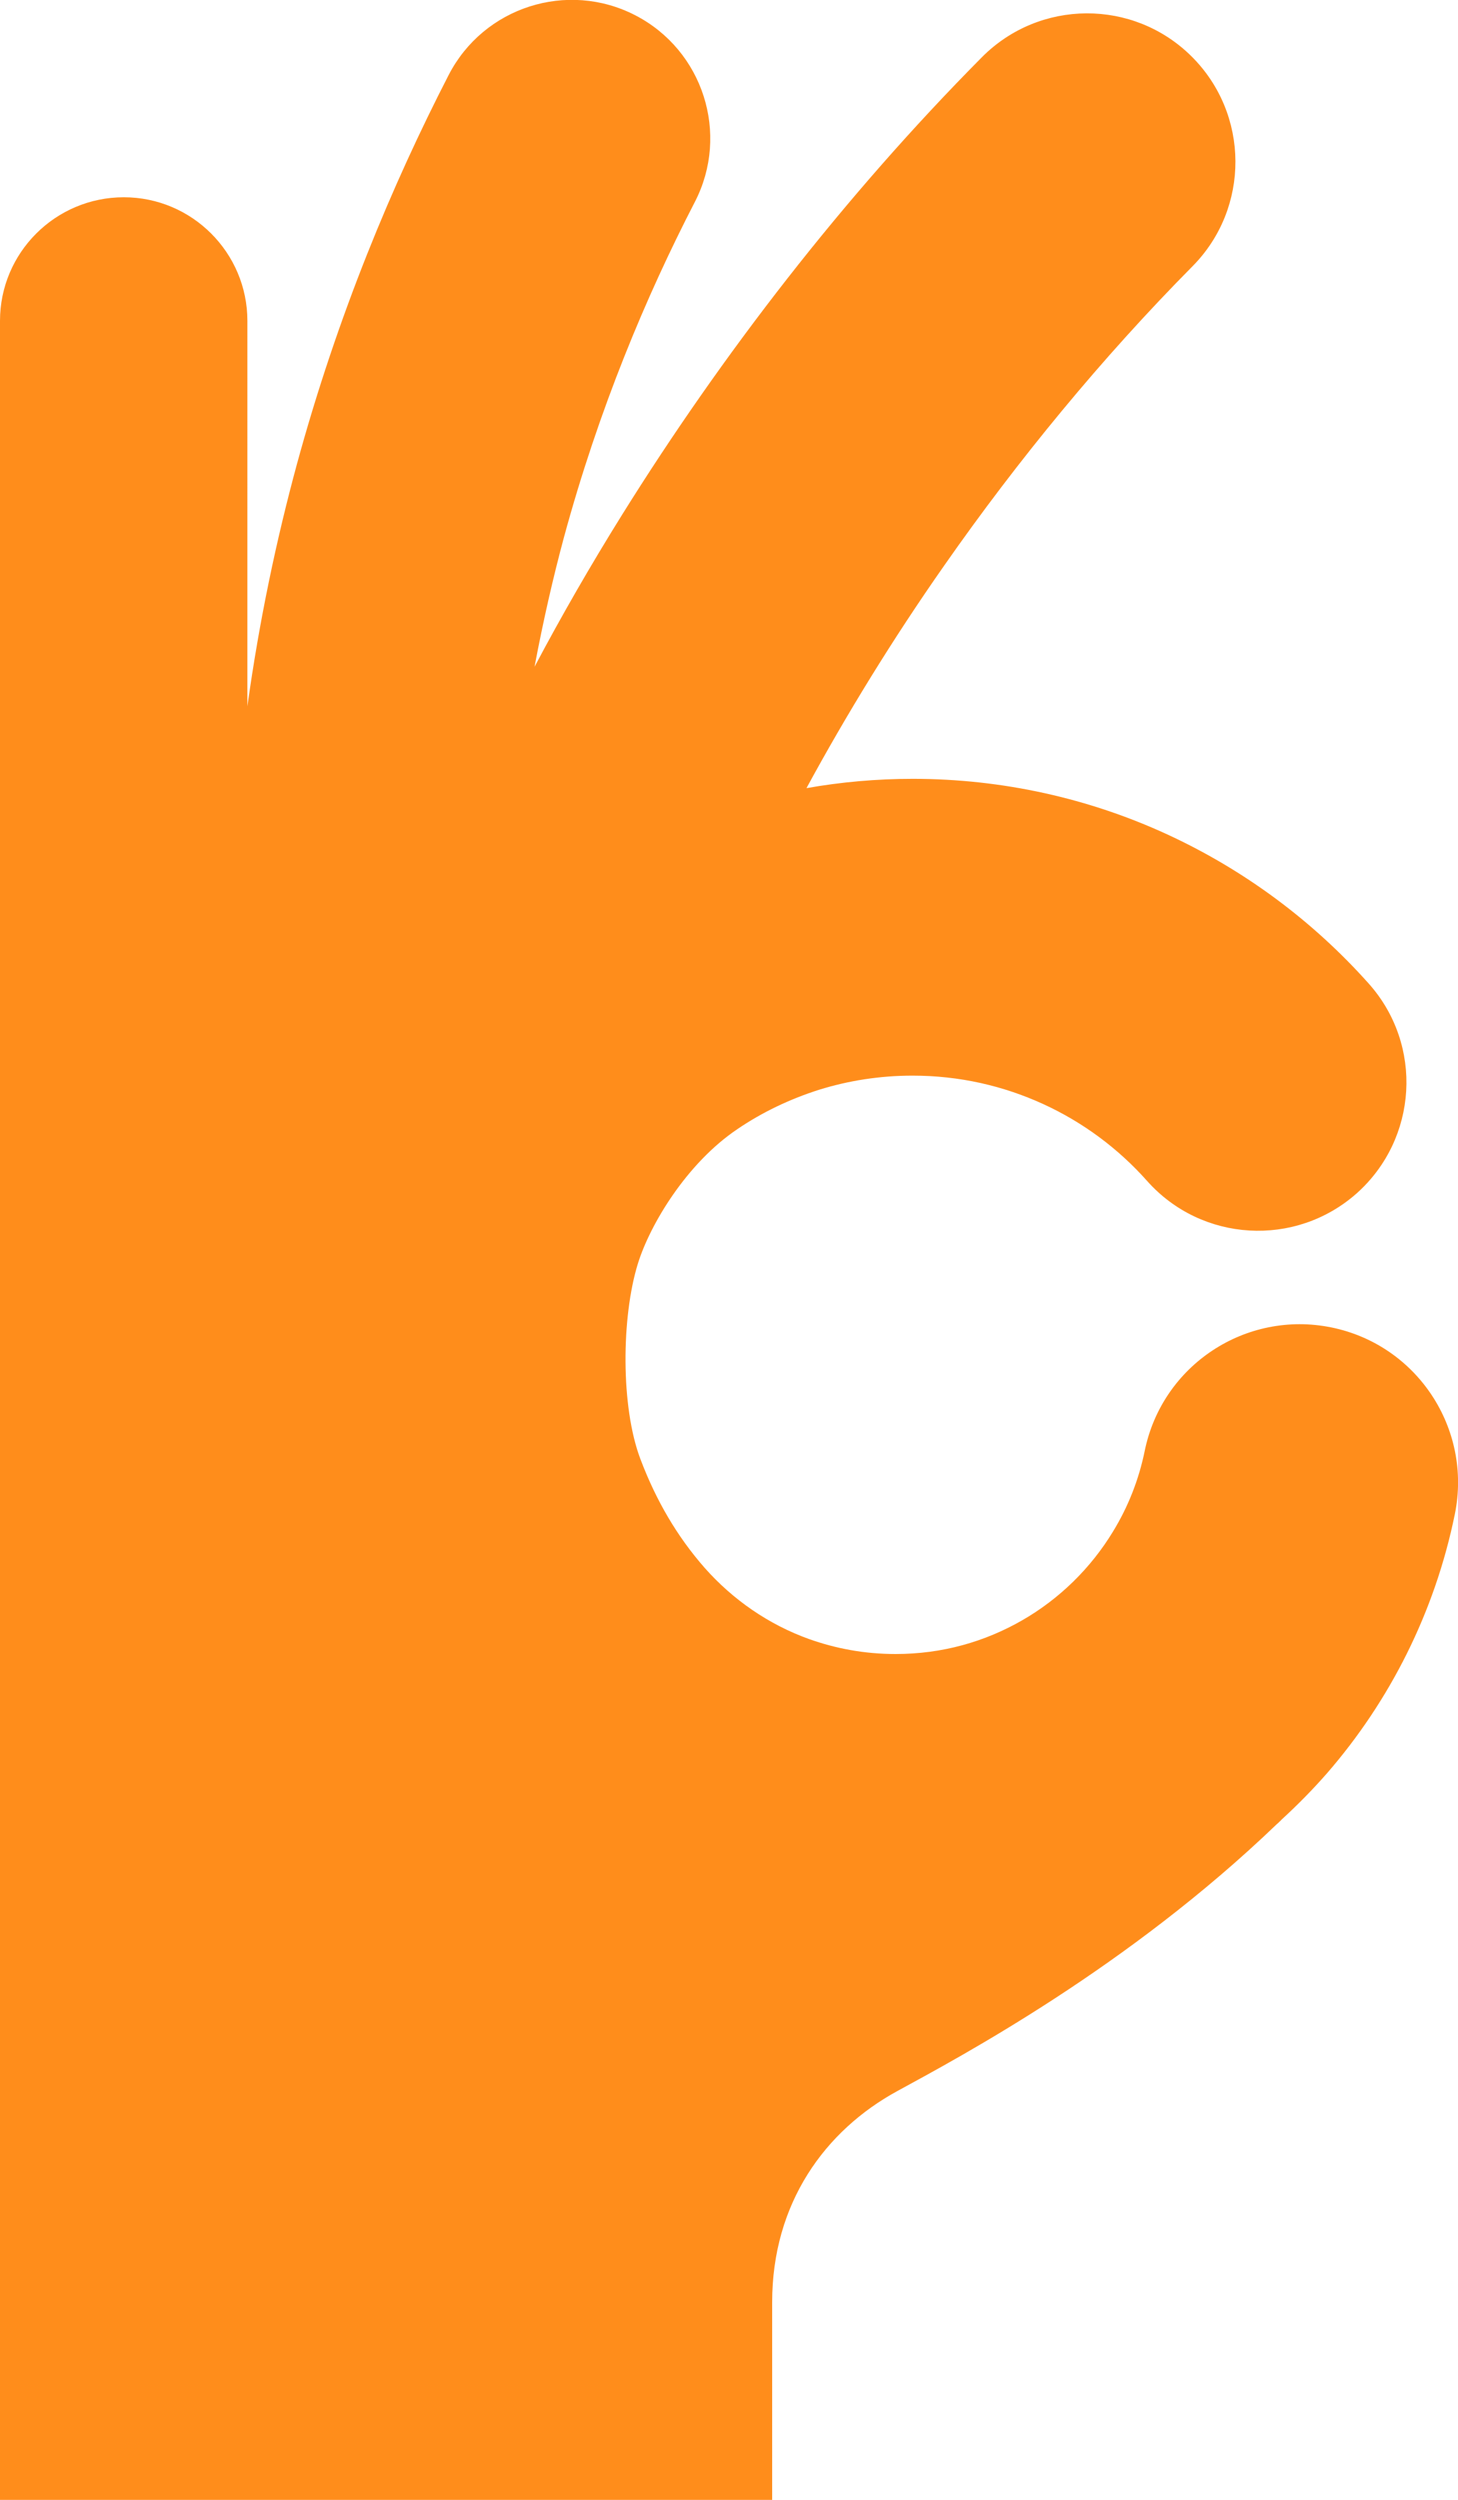
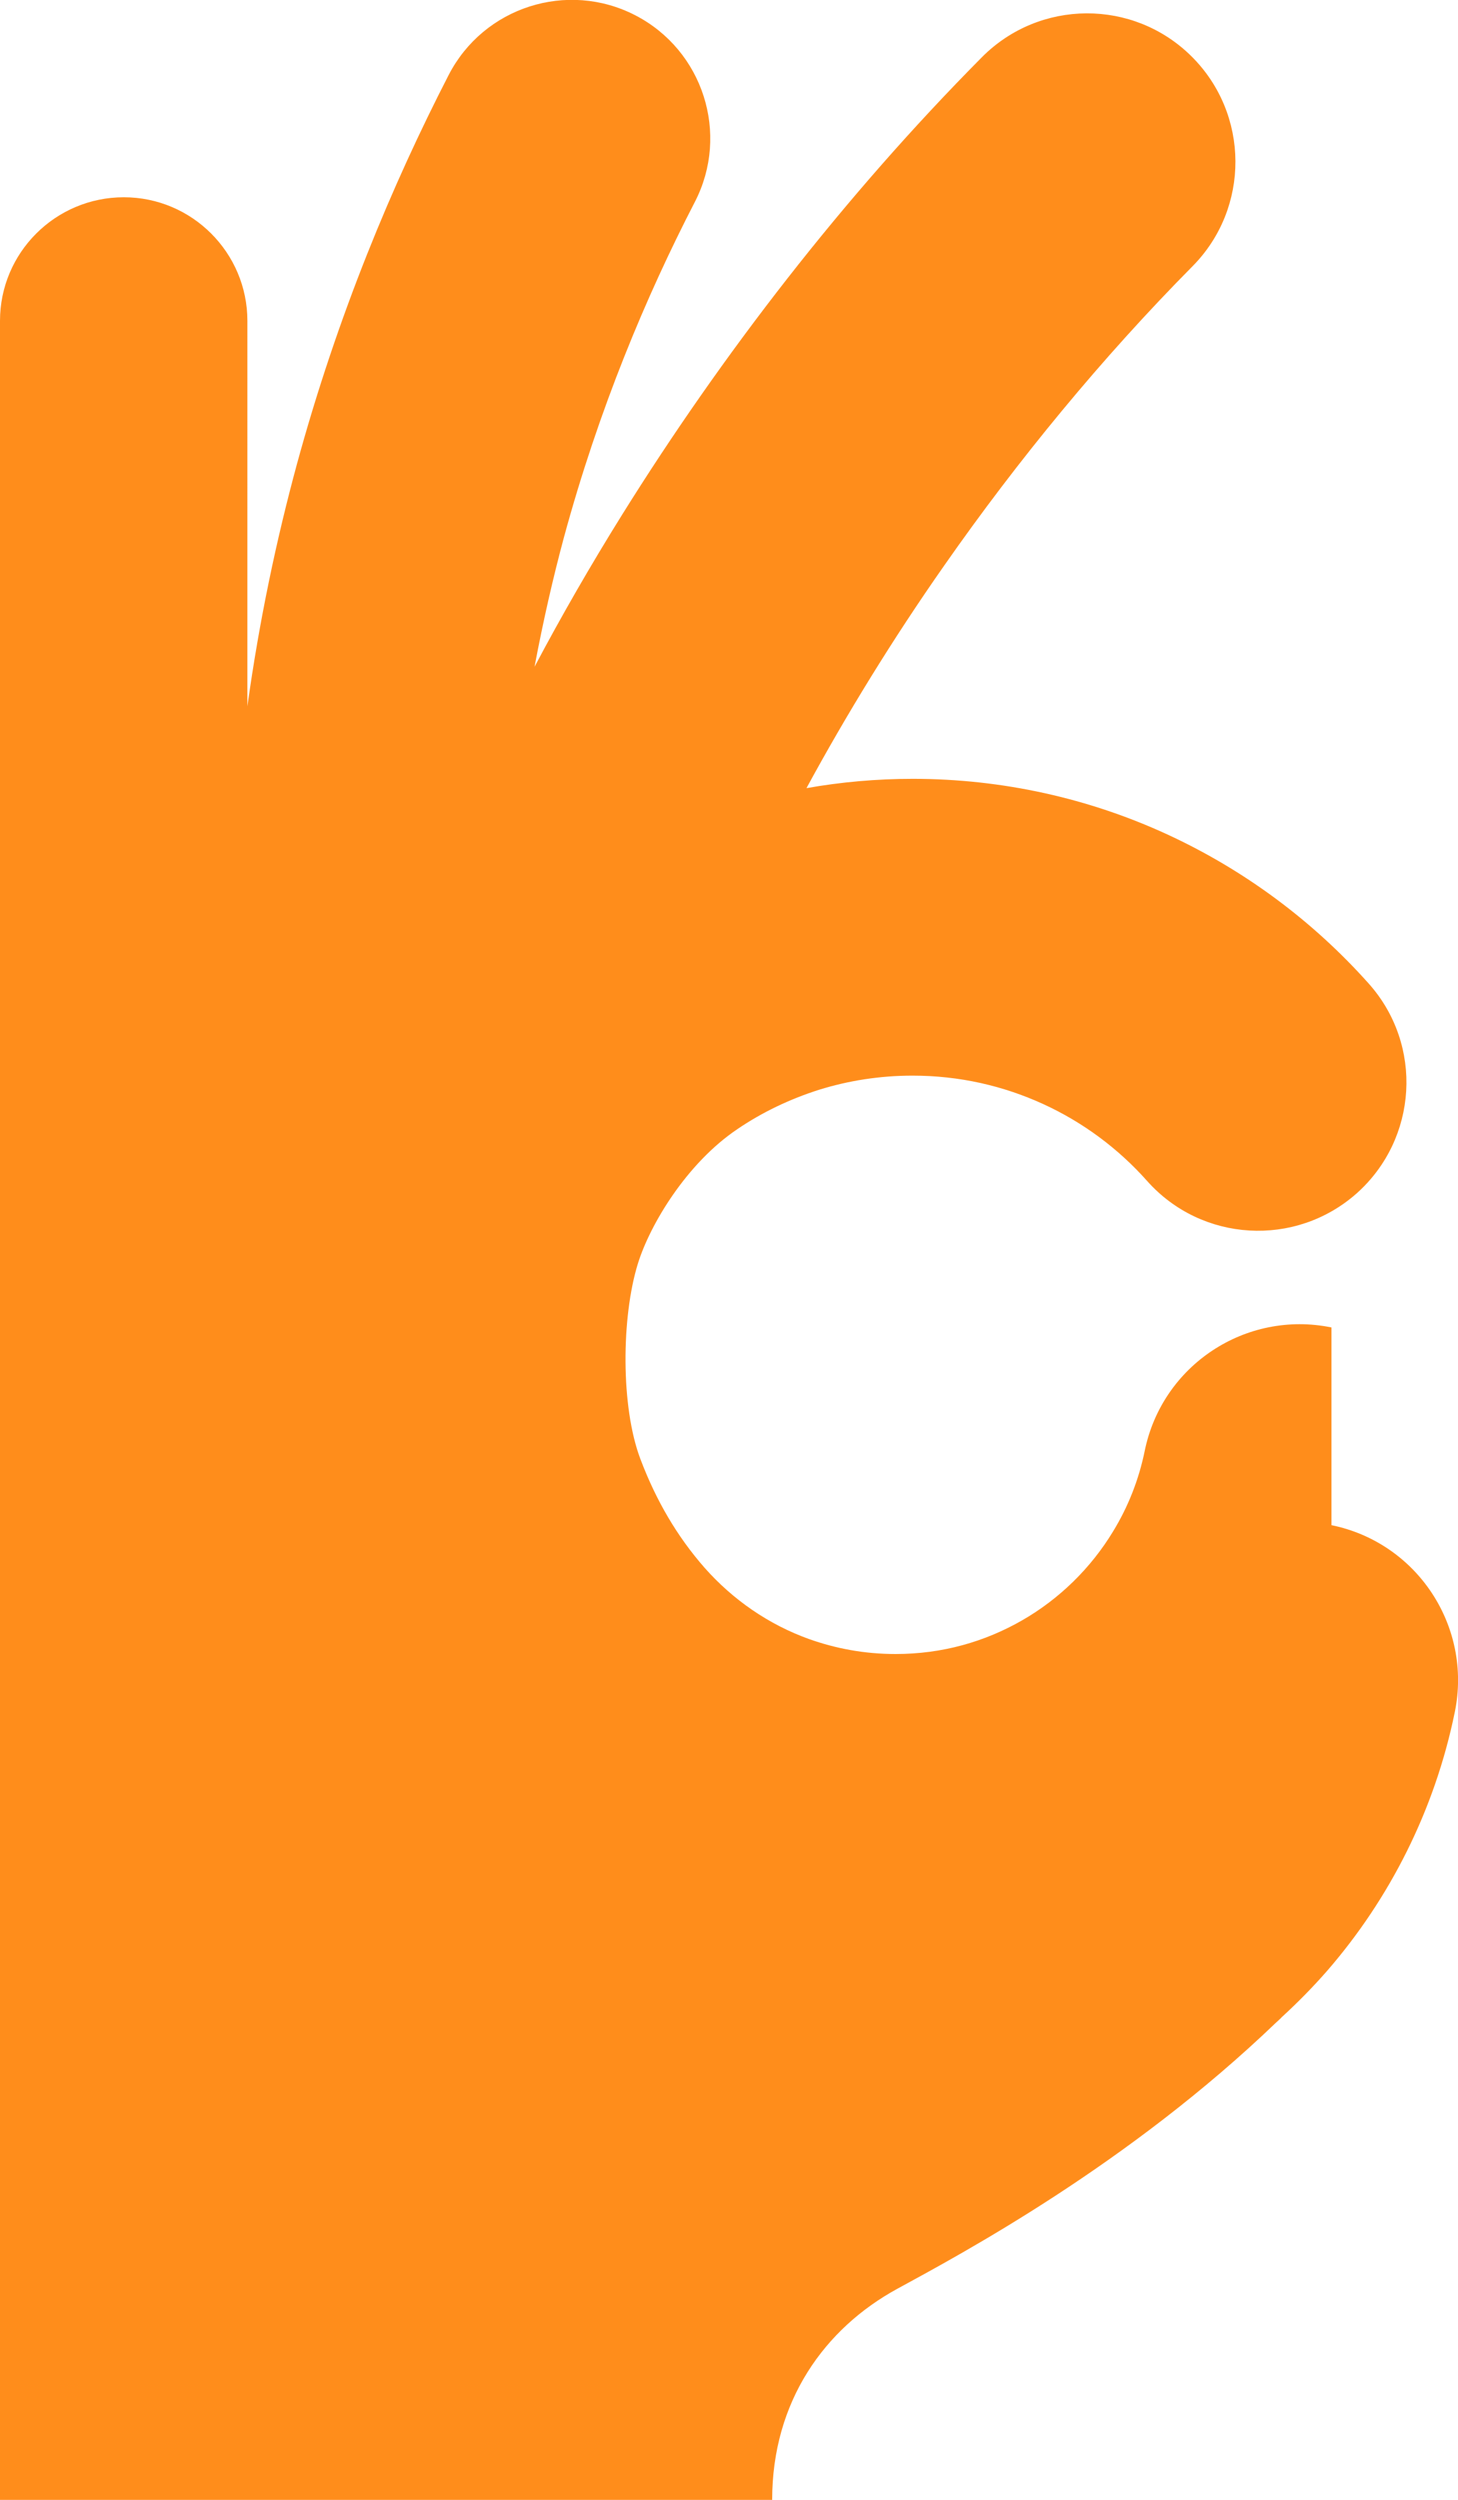
<svg xmlns="http://www.w3.org/2000/svg" id="_イヤー_1" data-name="レイヤー 1" viewBox="0 0 64.18 110">
  <defs>
    <style> .cls-1 { fill: #ff8d1b; } </style>
  </defs>
-   <path class="cls-1" d="M58.61,58.41c-3.77-.77-7.45,1.66-8.22,5.43-.26,1.27-.73,2.46-1.39,3.54-.98,1.62-2.37,2.98-4.01,3.92-1.64,.94-3.51,1.48-5.57,1.48-1.36,0-2.63-.24-3.81-.66-1.78-.64-3.35-1.73-4.59-3.13-1.23-1.4-2.15-2.99-2.83-4.79-.87-2.29-.84-6.25-.11-8.6,.54-1.74,2.16-4.42,4.37-5.91,1.1-.75,2.32-1.33,3.61-1.74,1.29-.4,2.67-.62,4.11-.62,2.07,0,4,.45,5.75,1.25,1.75,.8,3.31,1.96,4.58,3.39,2.4,2.69,6.52,2.93,9.22,.54,2.69-2.4,2.94-6.52,.54-9.22-2.46-2.76-5.48-5.01-8.89-6.58-3.41-1.57-7.22-2.44-11.19-2.44-1.59,0-3.16,.14-4.68,.41,1.76-3.24,3.79-6.55,6.06-9.79,3.24-4.64,6.95-9.15,10.93-13.17,2.54-2.56,2.52-6.7-.04-9.24-2.56-2.54-6.69-2.52-9.23,.04h0c-6.1,6.15-11.45,13.1-15.83,20.12-1.39,2.23-2.68,4.47-3.86,6.7,.37-1.96,.8-3.86,1.29-5.68,1.54-5.67,3.62-10.62,5.77-14.78,1.54-2.99,.36-6.67-2.63-8.21-2.99-1.54-6.67-.36-8.21,2.63-2.47,4.8-4.89,10.55-6.69,17.16-.9,3.32-1.65,6.87-2.17,10.62V14.12c0-3-2.44-5.44-5.44-5.44S0,11.11,0,14.12V110H33.99v-8.7c0-4.35,2.32-7.55,5.51-9.29,2.86-1.56,10.16-5.46,16.7-11.74,.05-.04,.09-.08,.13-.12,.03-.03,.06-.05,.08-.08,.71-.65,1.38-1.33,2.01-2.05,2.76-3.18,4.74-7.08,5.62-11.39,.77-3.77-1.66-7.45-5.43-8.22Z" />
+   <path class="cls-1" d="M58.61,58.41c-3.77-.77-7.45,1.66-8.22,5.43-.26,1.27-.73,2.46-1.39,3.54-.98,1.62-2.37,2.98-4.01,3.92-1.64,.94-3.51,1.48-5.57,1.48-1.36,0-2.63-.24-3.81-.66-1.78-.64-3.35-1.73-4.59-3.13-1.23-1.4-2.15-2.99-2.83-4.79-.87-2.29-.84-6.25-.11-8.6,.54-1.74,2.16-4.42,4.37-5.91,1.1-.75,2.32-1.33,3.61-1.74,1.29-.4,2.67-.62,4.11-.62,2.07,0,4,.45,5.75,1.25,1.75,.8,3.31,1.96,4.58,3.39,2.4,2.69,6.52,2.93,9.22,.54,2.69-2.4,2.94-6.52,.54-9.22-2.46-2.76-5.48-5.01-8.89-6.58-3.41-1.57-7.22-2.44-11.19-2.44-1.59,0-3.16,.14-4.68,.41,1.76-3.24,3.79-6.55,6.06-9.79,3.24-4.64,6.95-9.15,10.93-13.17,2.54-2.56,2.52-6.7-.04-9.24-2.56-2.54-6.69-2.52-9.23,.04h0c-6.1,6.15-11.45,13.1-15.83,20.12-1.39,2.23-2.68,4.47-3.86,6.7,.37-1.96,.8-3.86,1.29-5.68,1.54-5.67,3.62-10.62,5.77-14.78,1.54-2.99,.36-6.67-2.63-8.21-2.99-1.54-6.67-.36-8.21,2.63-2.47,4.8-4.89,10.55-6.69,17.16-.9,3.32-1.65,6.87-2.17,10.62V14.12c0-3-2.44-5.44-5.44-5.44S0,11.11,0,14.12V110H33.99c0-4.35,2.32-7.55,5.51-9.29,2.86-1.56,10.16-5.46,16.7-11.74,.05-.04,.09-.08,.13-.12,.03-.03,.06-.05,.08-.08,.71-.65,1.38-1.33,2.01-2.05,2.76-3.18,4.74-7.08,5.62-11.39,.77-3.77-1.66-7.45-5.43-8.22Z" />
</svg>